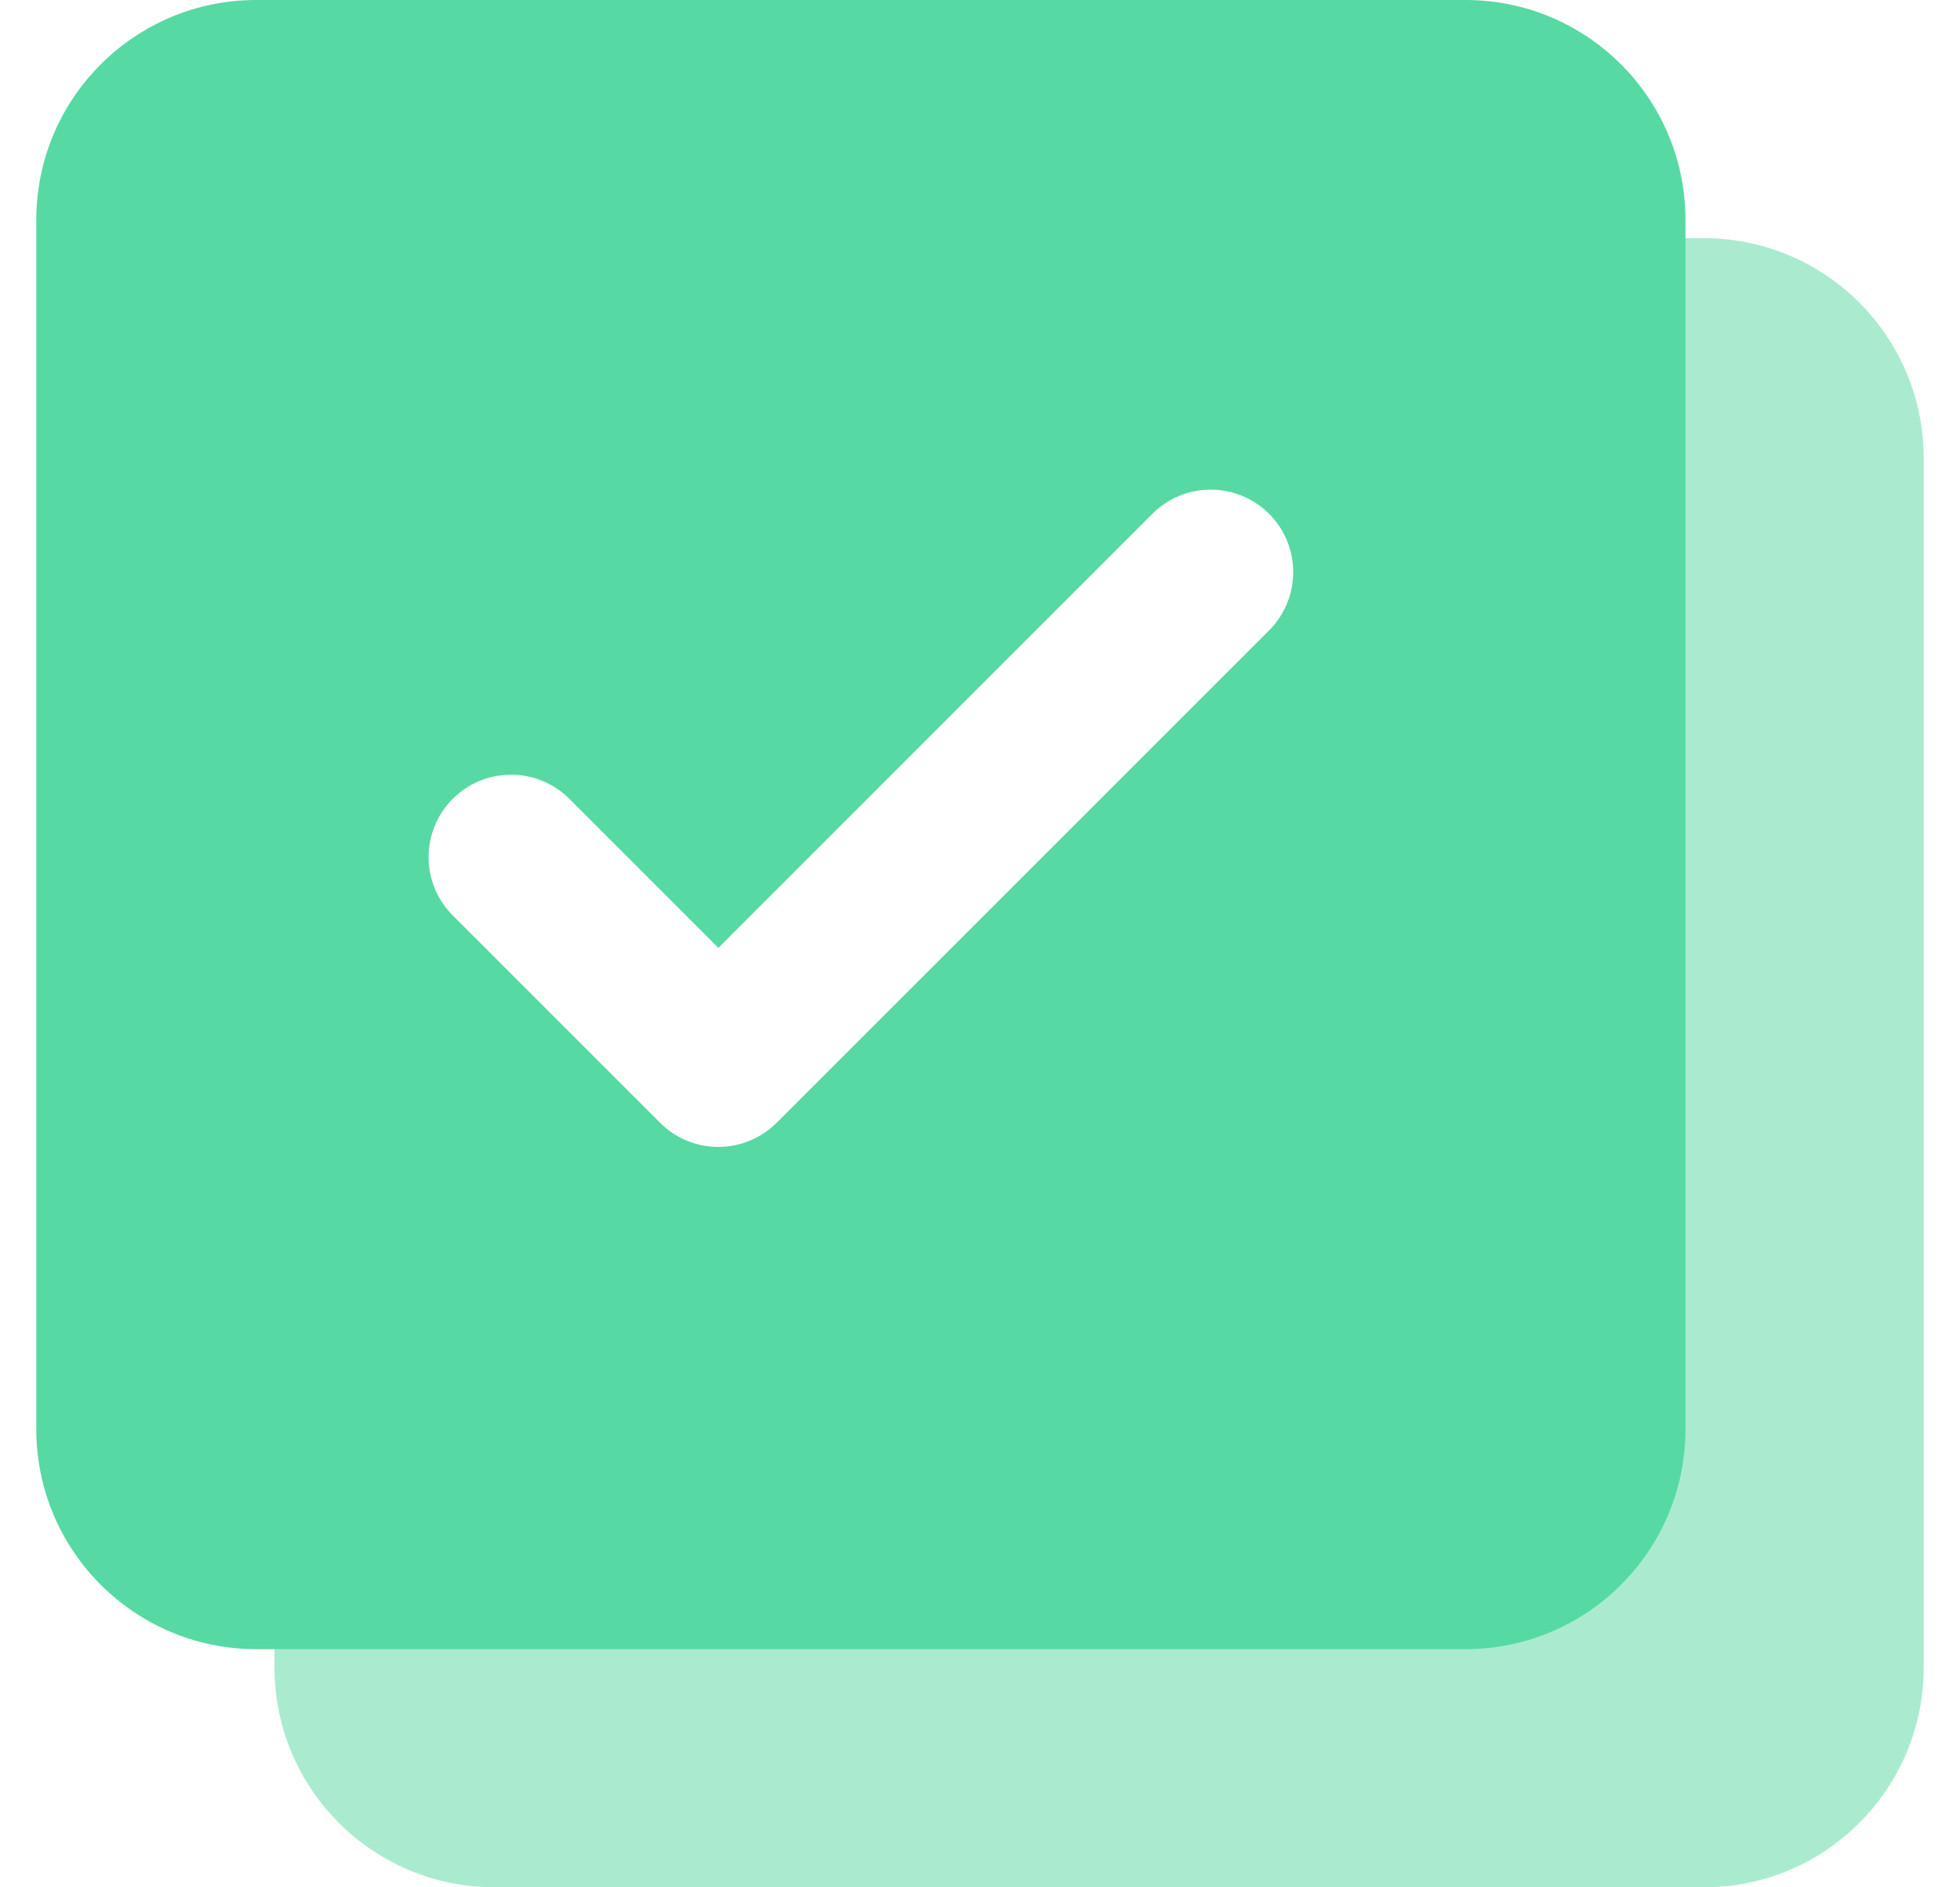
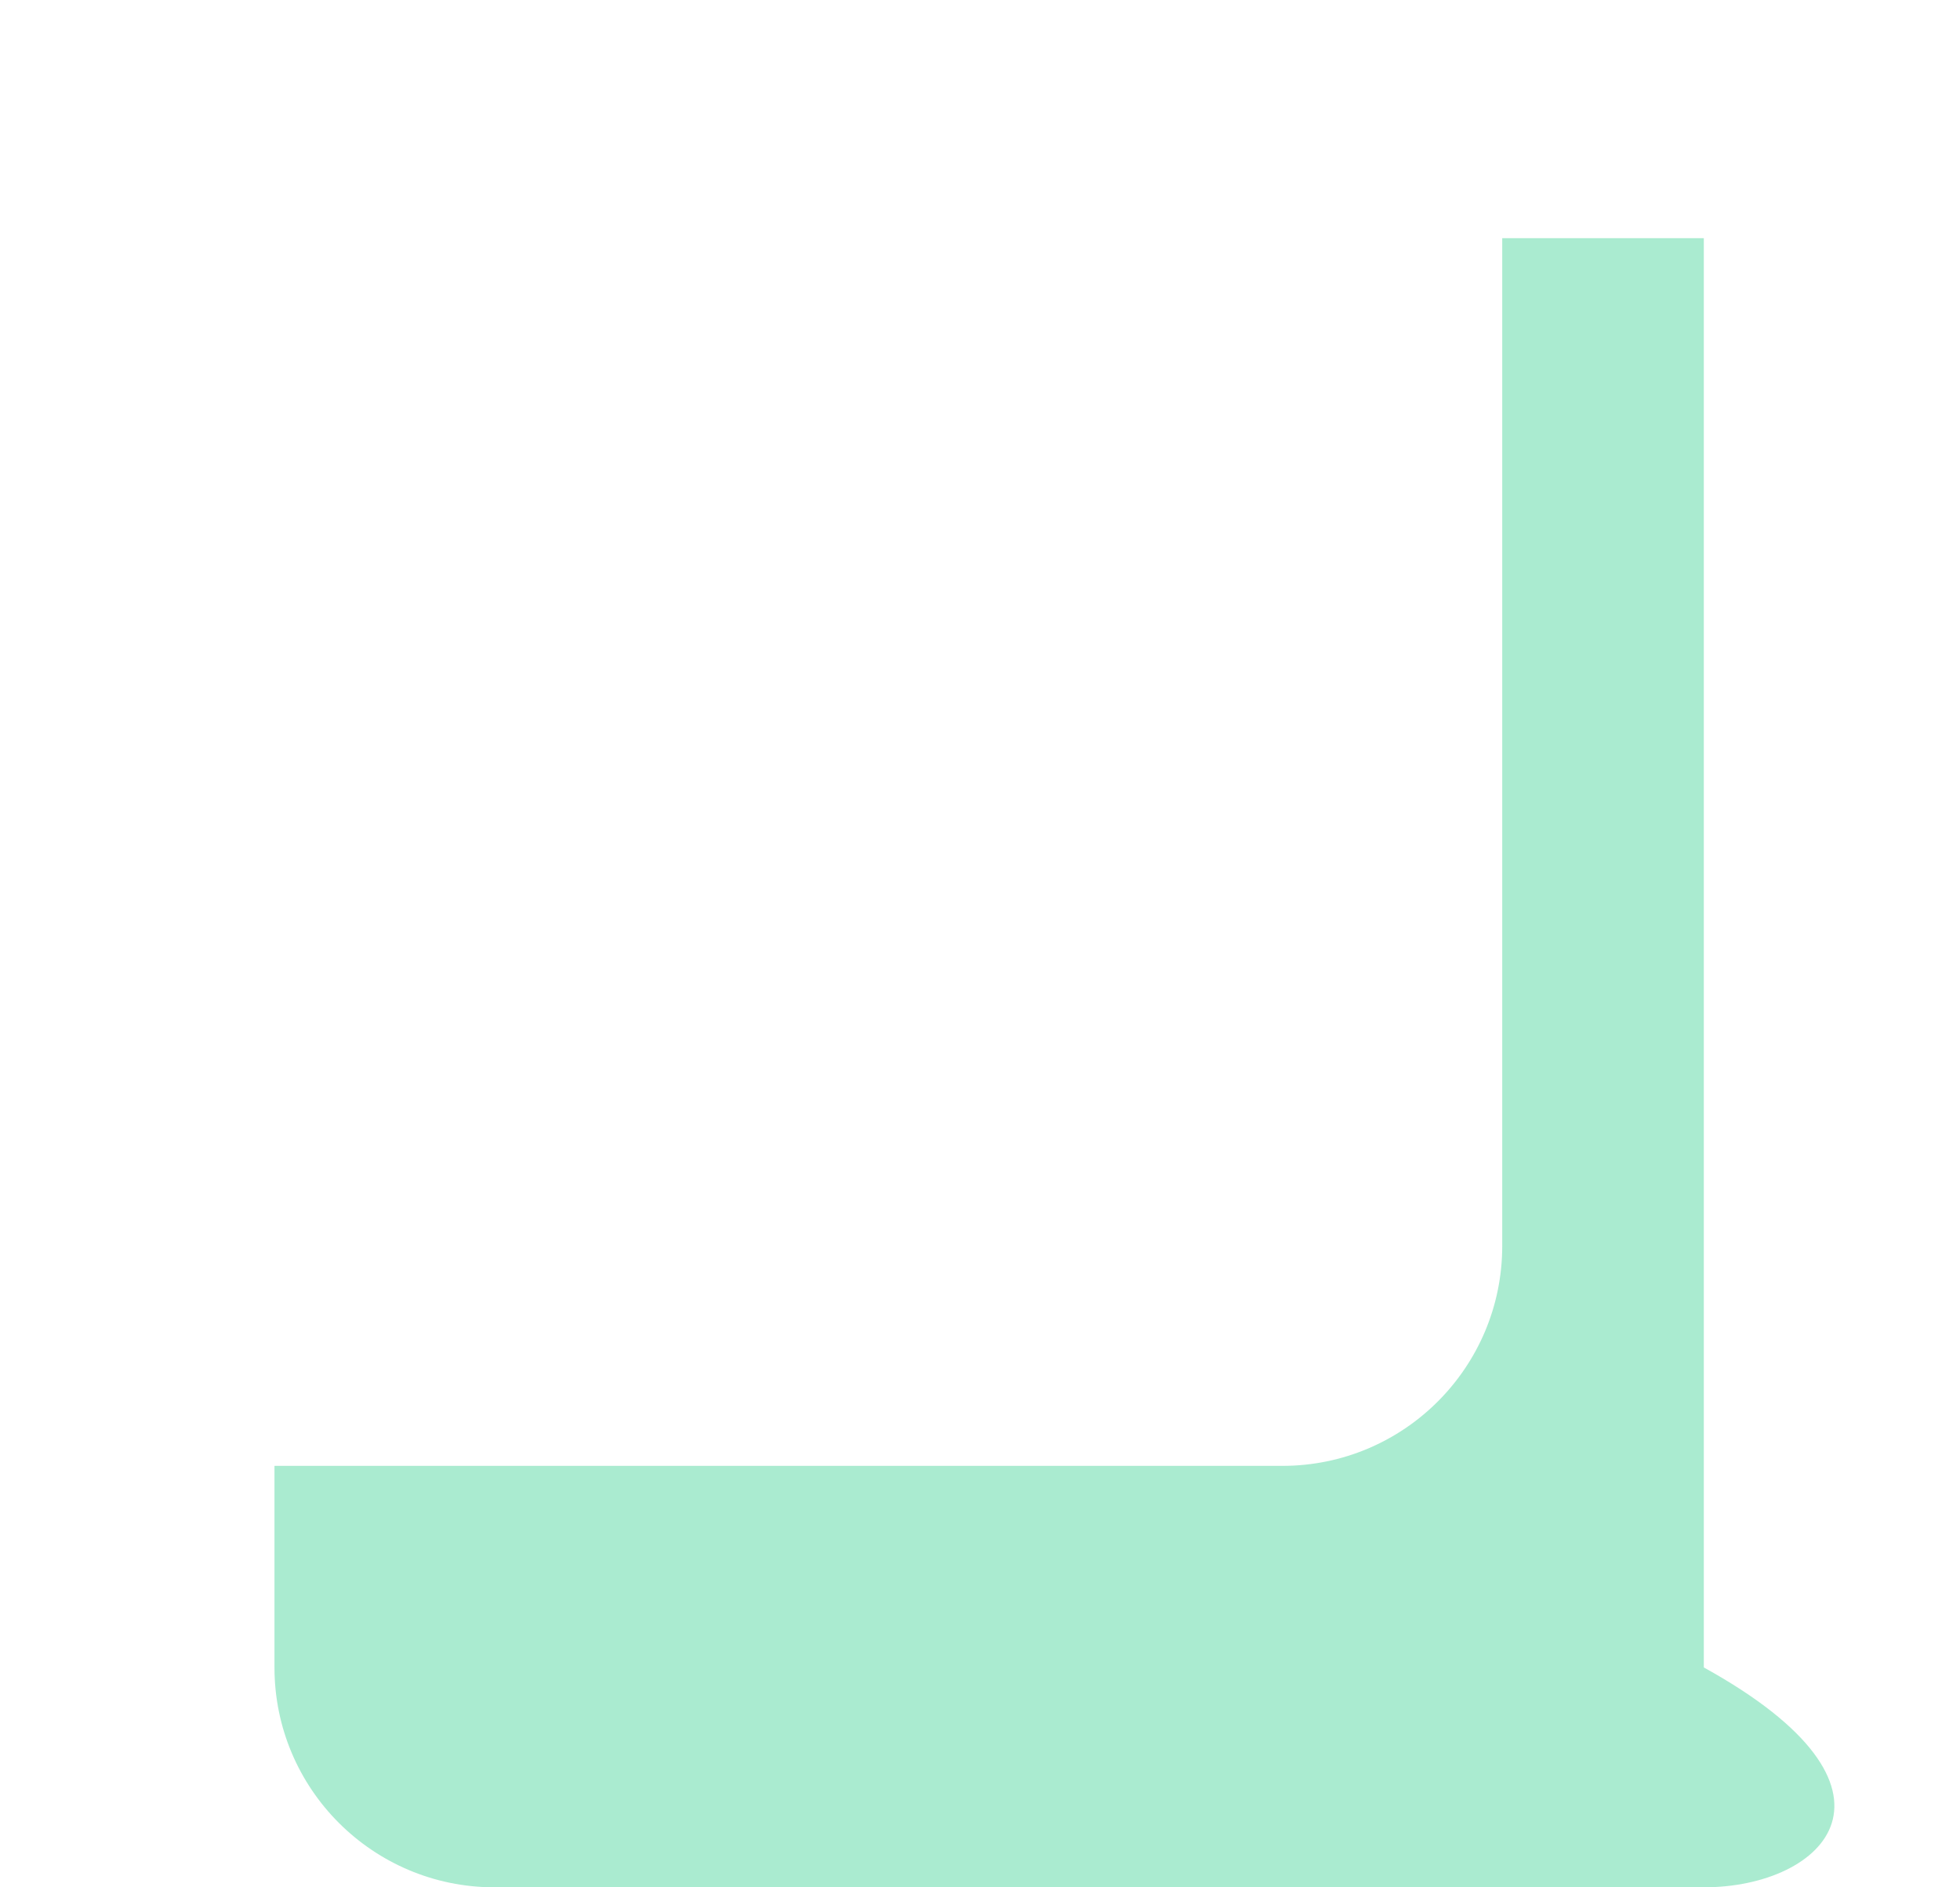
<svg xmlns="http://www.w3.org/2000/svg" width="27" height="26" viewBox="0 0 27 26" fill="none">
-   <path opacity="0.5" fill-rule="evenodd" clip-rule="evenodd" d="M17.665 20.194C19.338 20.194 20.694 18.838 20.694 17.165V3.281H23.471C25.144 3.281 26.5 4.638 26.5 6.311V22.971C26.5 24.644 25.144 26 23.471 26H6.811C5.138 26 3.781 24.644 3.781 22.971V20.194H17.665Z" fill="#57D9A3" />
-   <path fill-rule="evenodd" clip-rule="evenodd" d="M3.529 0C1.856 0 0.5 1.356 0.5 3.029V19.689C0.5 21.362 1.856 22.719 3.529 22.719H20.189C21.862 22.719 23.218 21.362 23.218 19.689V3.029C23.218 1.356 21.862 0 20.189 0H3.529ZM17.519 8.646C17.925 8.2 17.913 7.509 17.482 7.078L17.443 7.041C16.997 6.635 16.306 6.647 15.875 7.078L9.896 13.058L7.843 11.005L7.804 10.968C7.359 10.562 6.668 10.574 6.237 11.005C5.793 11.449 5.793 12.168 6.237 12.611L9.093 15.467L9.131 15.504C9.577 15.911 10.268 15.898 10.699 15.467L17.482 8.685L17.519 8.646Z" fill="#57D9A3" />
+   <path opacity="0.5" fill-rule="evenodd" clip-rule="evenodd" d="M17.665 20.194C19.338 20.194 20.694 18.838 20.694 17.165V3.281H23.471V22.971C26.5 24.644 25.144 26 23.471 26H6.811C5.138 26 3.781 24.644 3.781 22.971V20.194H17.665Z" fill="#57D9A3" />
</svg>